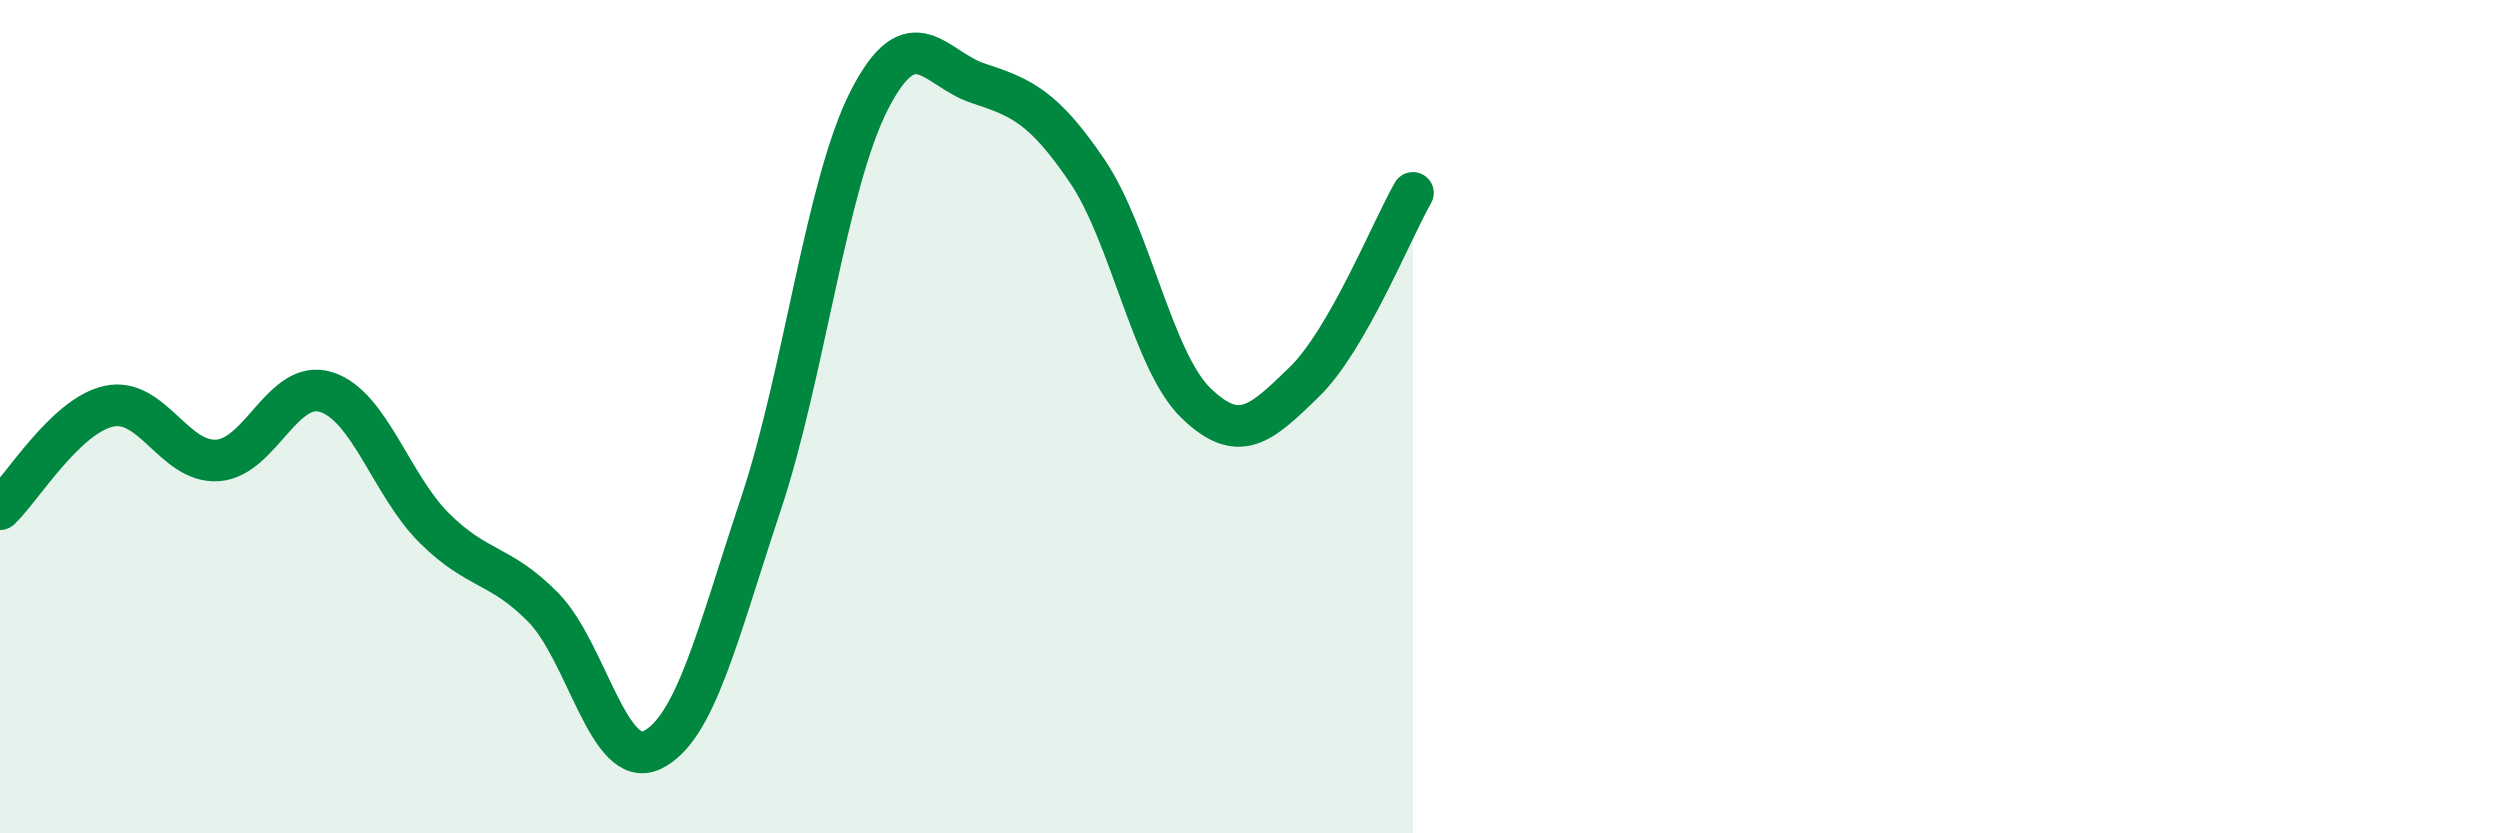
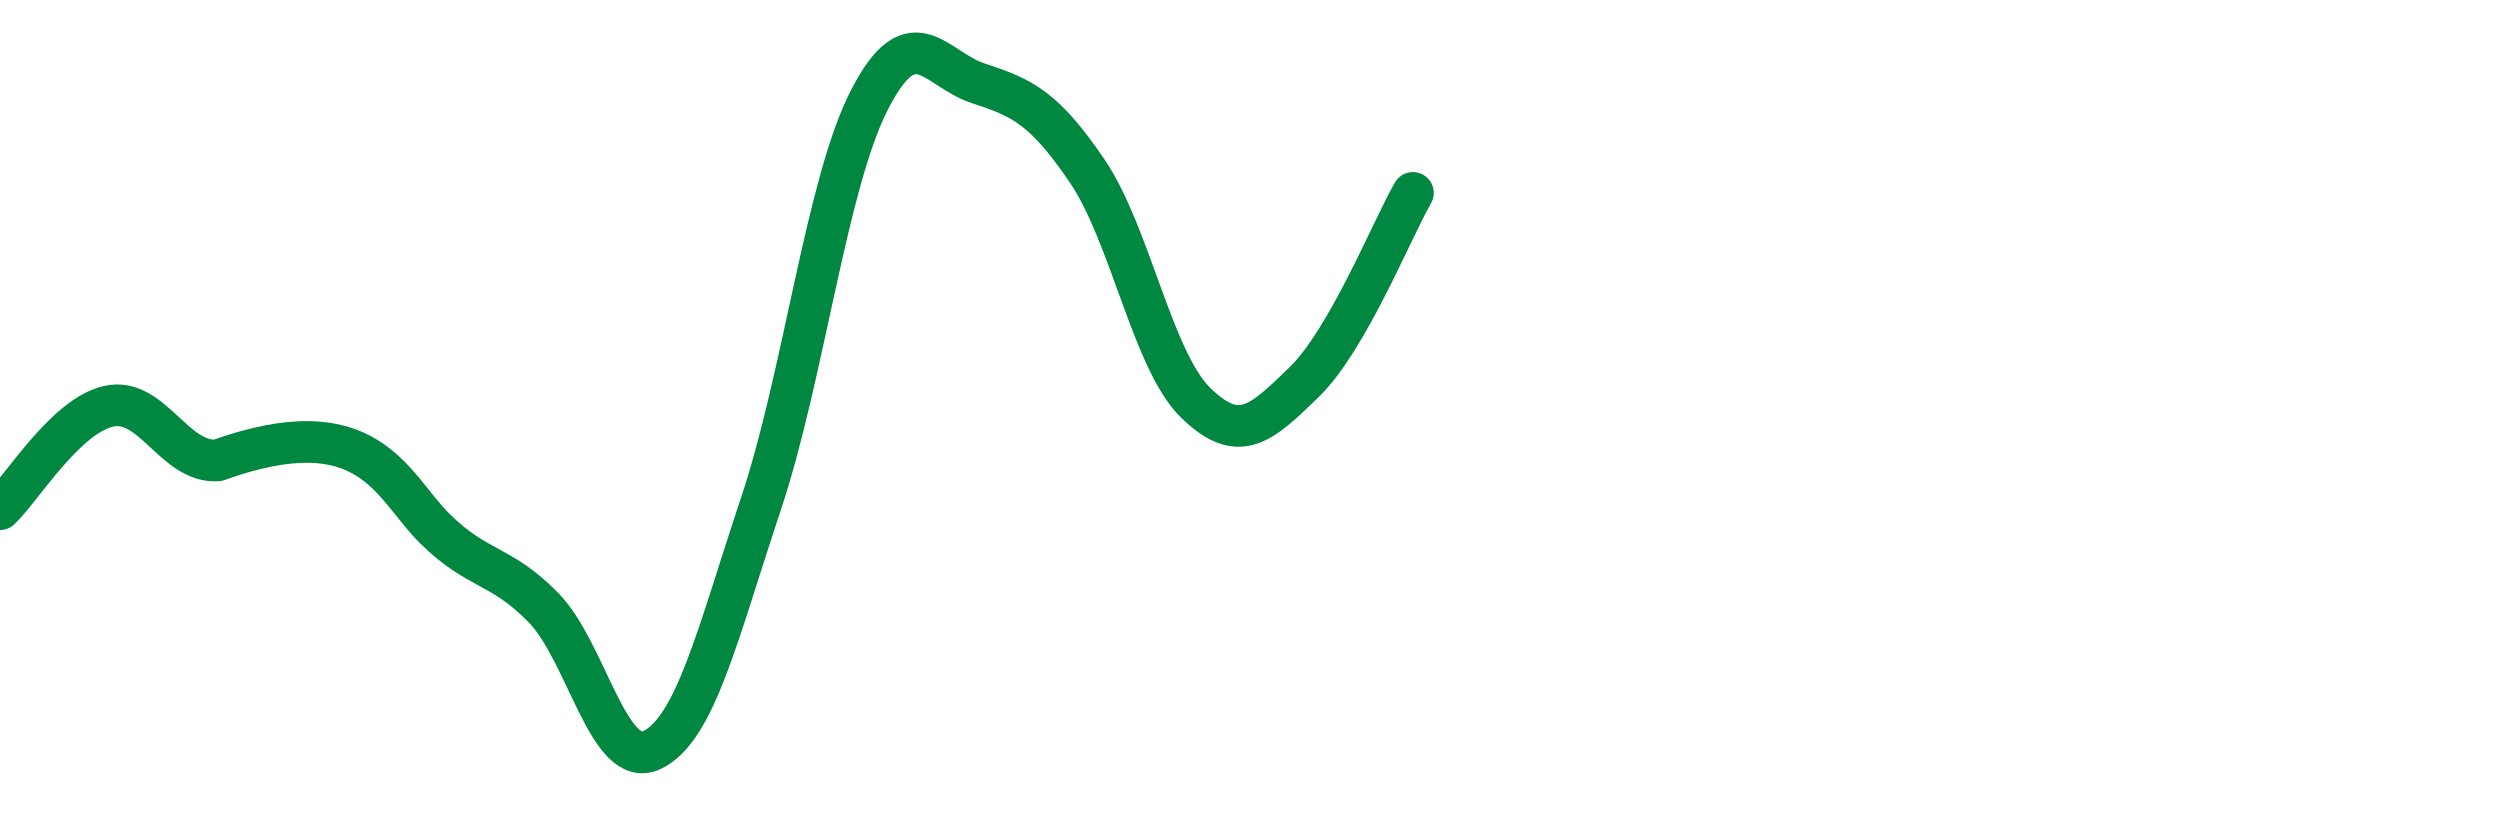
<svg xmlns="http://www.w3.org/2000/svg" width="60" height="20" viewBox="0 0 60 20">
-   <path d="M 0,12.22 C 0.52,11.73 1.57,9.98 2.61,9.75 C 3.65,9.52 4.18,11.12 5.22,11.05 C 6.26,10.98 6.79,9.08 7.83,9.41 C 8.87,9.74 9.39,11.65 10.43,12.68 C 11.47,13.71 12,13.52 13.04,14.58 C 14.08,15.64 14.61,18.5 15.65,18 C 16.69,17.5 17.22,15.22 18.26,12.1 C 19.3,8.98 19.83,4.41 20.87,2.39 C 21.91,0.37 22.44,1.66 23.48,2 C 24.52,2.34 25.05,2.57 26.09,4.1 C 27.13,5.63 27.66,8.66 28.7,9.67 C 29.74,10.68 30.26,10.18 31.3,9.17 C 32.34,8.16 33.39,5.54 33.91,4.63L33.91 20L0 20Z" fill="#008740" opacity="0.1" stroke-linecap="round" stroke-linejoin="round" />
-   <path d="M 0,12.22 C 0.52,11.73 1.57,9.98 2.61,9.75 C 3.65,9.52 4.18,11.12 5.22,11.05 C 6.26,10.98 6.79,9.08 7.83,9.41 C 8.87,9.74 9.39,11.65 10.43,12.68 C 11.47,13.71 12,13.52 13.04,14.58 C 14.08,15.64 14.61,18.5 15.65,18 C 16.69,17.5 17.22,15.22 18.26,12.1 C 19.3,8.98 19.83,4.41 20.87,2.39 C 21.91,0.37 22.44,1.66 23.48,2 C 24.52,2.34 25.05,2.57 26.09,4.1 C 27.13,5.63 27.66,8.66 28.7,9.67 C 29.74,10.68 30.26,10.18 31.3,9.17 C 32.34,8.16 33.39,5.54 33.91,4.63" stroke="#008740" stroke-width="1" fill="none" stroke-linecap="round" stroke-linejoin="round" />
+   <path d="M 0,12.22 C 0.52,11.73 1.57,9.98 2.61,9.75 C 3.65,9.52 4.18,11.12 5.22,11.05 C 8.87,9.74 9.39,11.65 10.43,12.68 C 11.47,13.71 12,13.52 13.04,14.58 C 14.08,15.64 14.61,18.5 15.65,18 C 16.69,17.5 17.22,15.22 18.26,12.1 C 19.3,8.98 19.83,4.41 20.87,2.39 C 21.91,0.37 22.44,1.66 23.48,2 C 24.52,2.34 25.05,2.57 26.09,4.1 C 27.13,5.63 27.66,8.66 28.7,9.67 C 29.74,10.68 30.26,10.18 31.3,9.17 C 32.34,8.16 33.39,5.54 33.91,4.63" stroke="#008740" stroke-width="1" fill="none" stroke-linecap="round" stroke-linejoin="round" />
</svg>